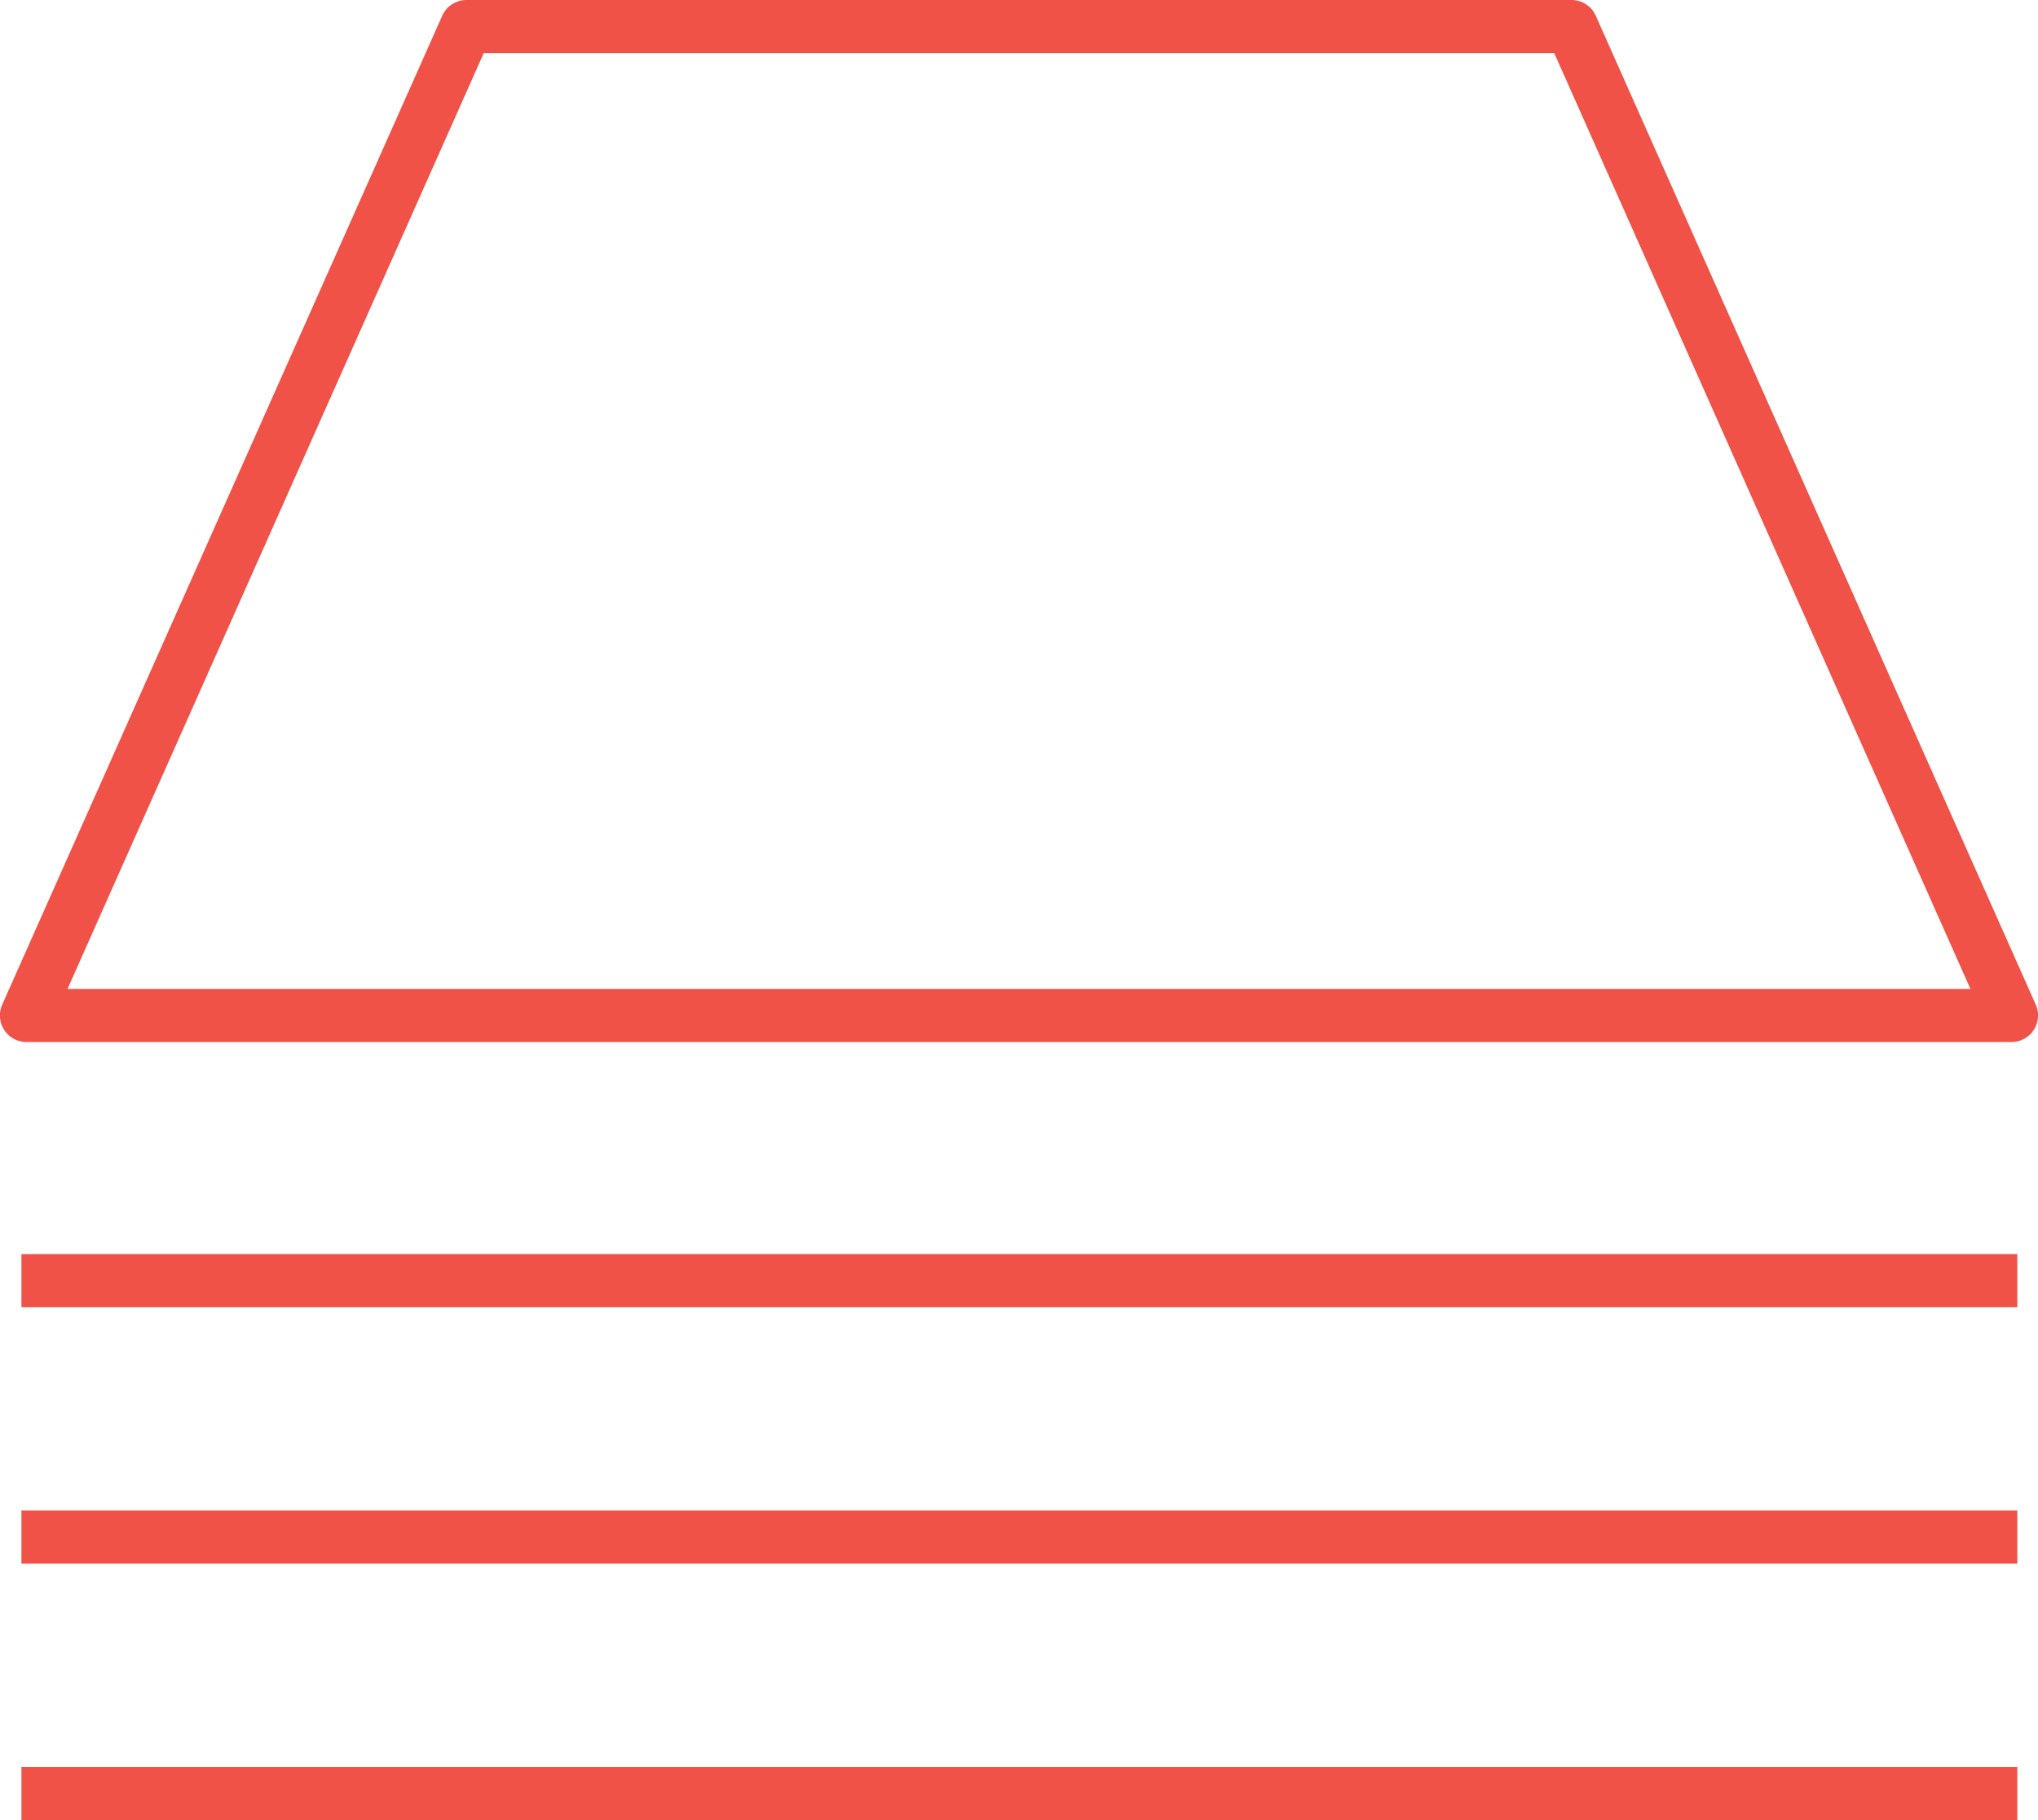
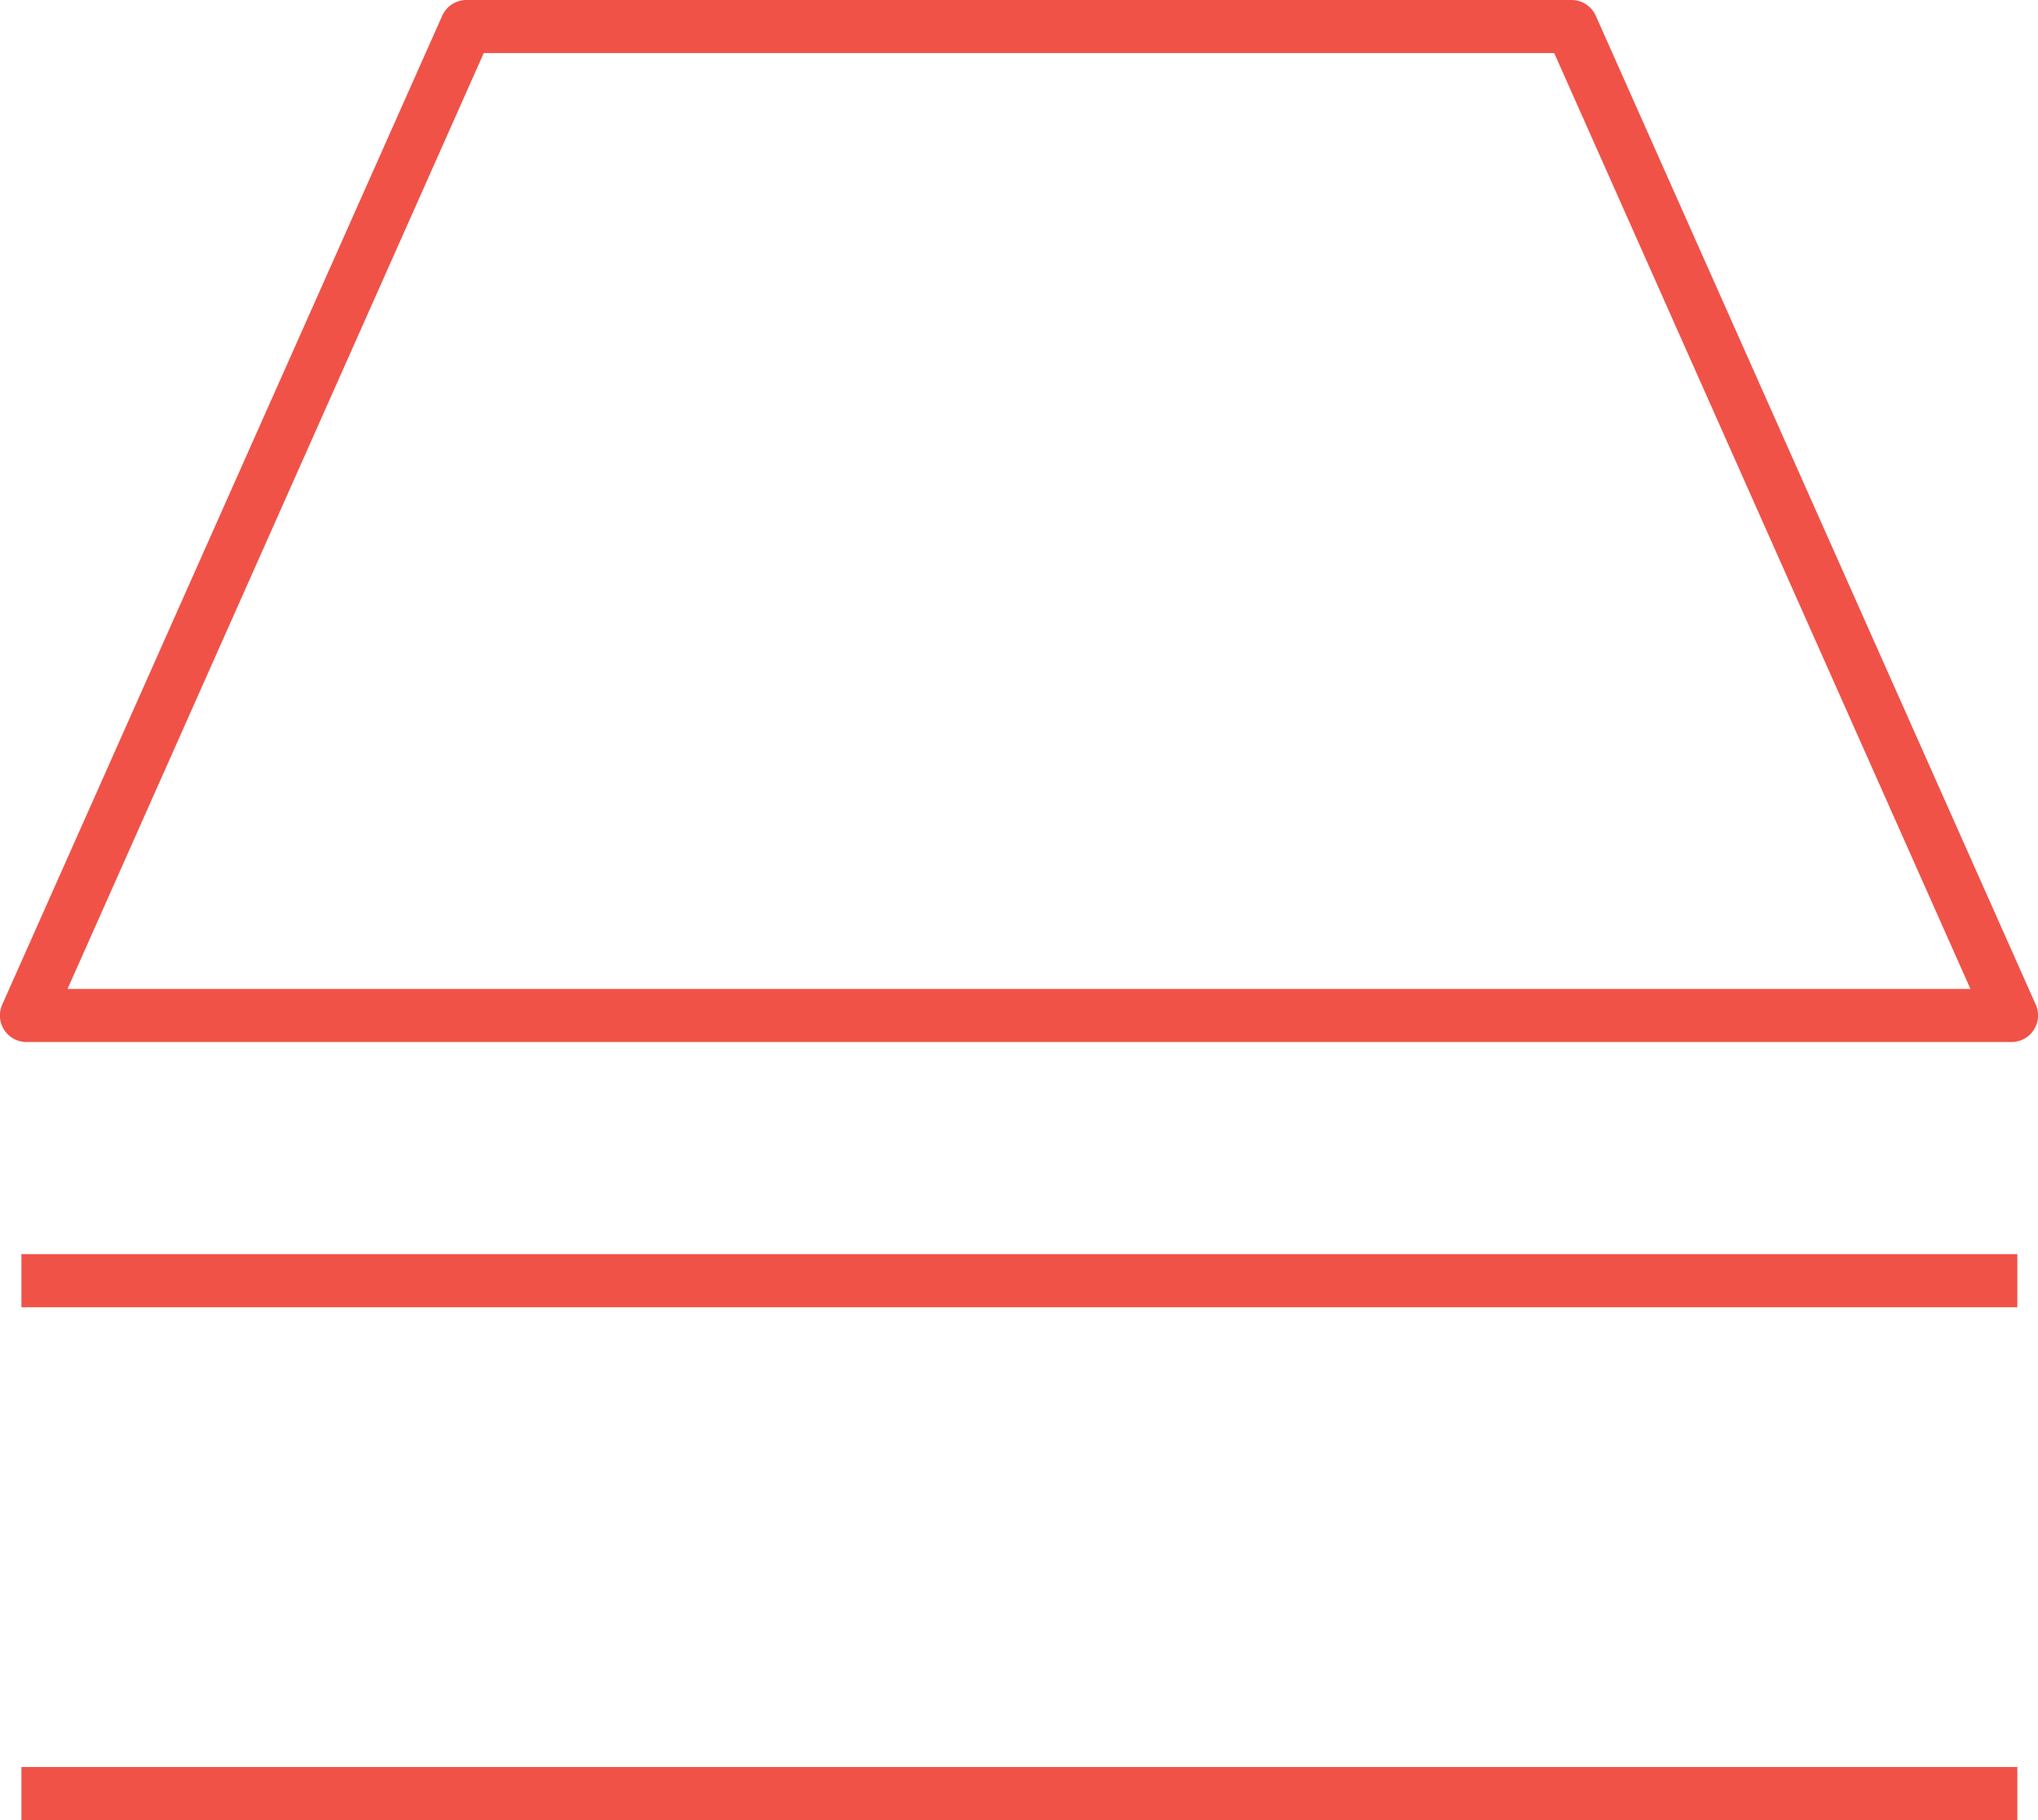
<svg xmlns="http://www.w3.org/2000/svg" id="Layer_1" data-name="Layer 1" viewBox="0 0 506.01 452">
  <defs>
    <style>.cls-1{fill:#f05248;stroke:#f05248;stroke-miterlimit:10;}</style>
  </defs>
  <title>data-sheet</title>
  <path class="cls-1" d="M508,252.7,398.76,7.12a6.1,6.1,0,0,0-5.57-3.62H118.82a6.1,6.1,0,0,0-5.57,3.62L4,252.7a6.1,6.1,0,0,0,5.57,8.57H502.4A6.1,6.1,0,0,0,508,252.7ZM19,249.08,122.78,15.69H389.22L493,249.08Z" transform="translate(-3 -3)" />
  <rect class="cls-1" x="5.82" y="311.94" width="494.56" height="12.19" />
-   <rect class="cls-1" x="5.82" y="375.62" width="494.56" height="12.19" />
  <rect class="cls-1" x="5.82" y="439.31" width="494.56" height="12.2" />
</svg>